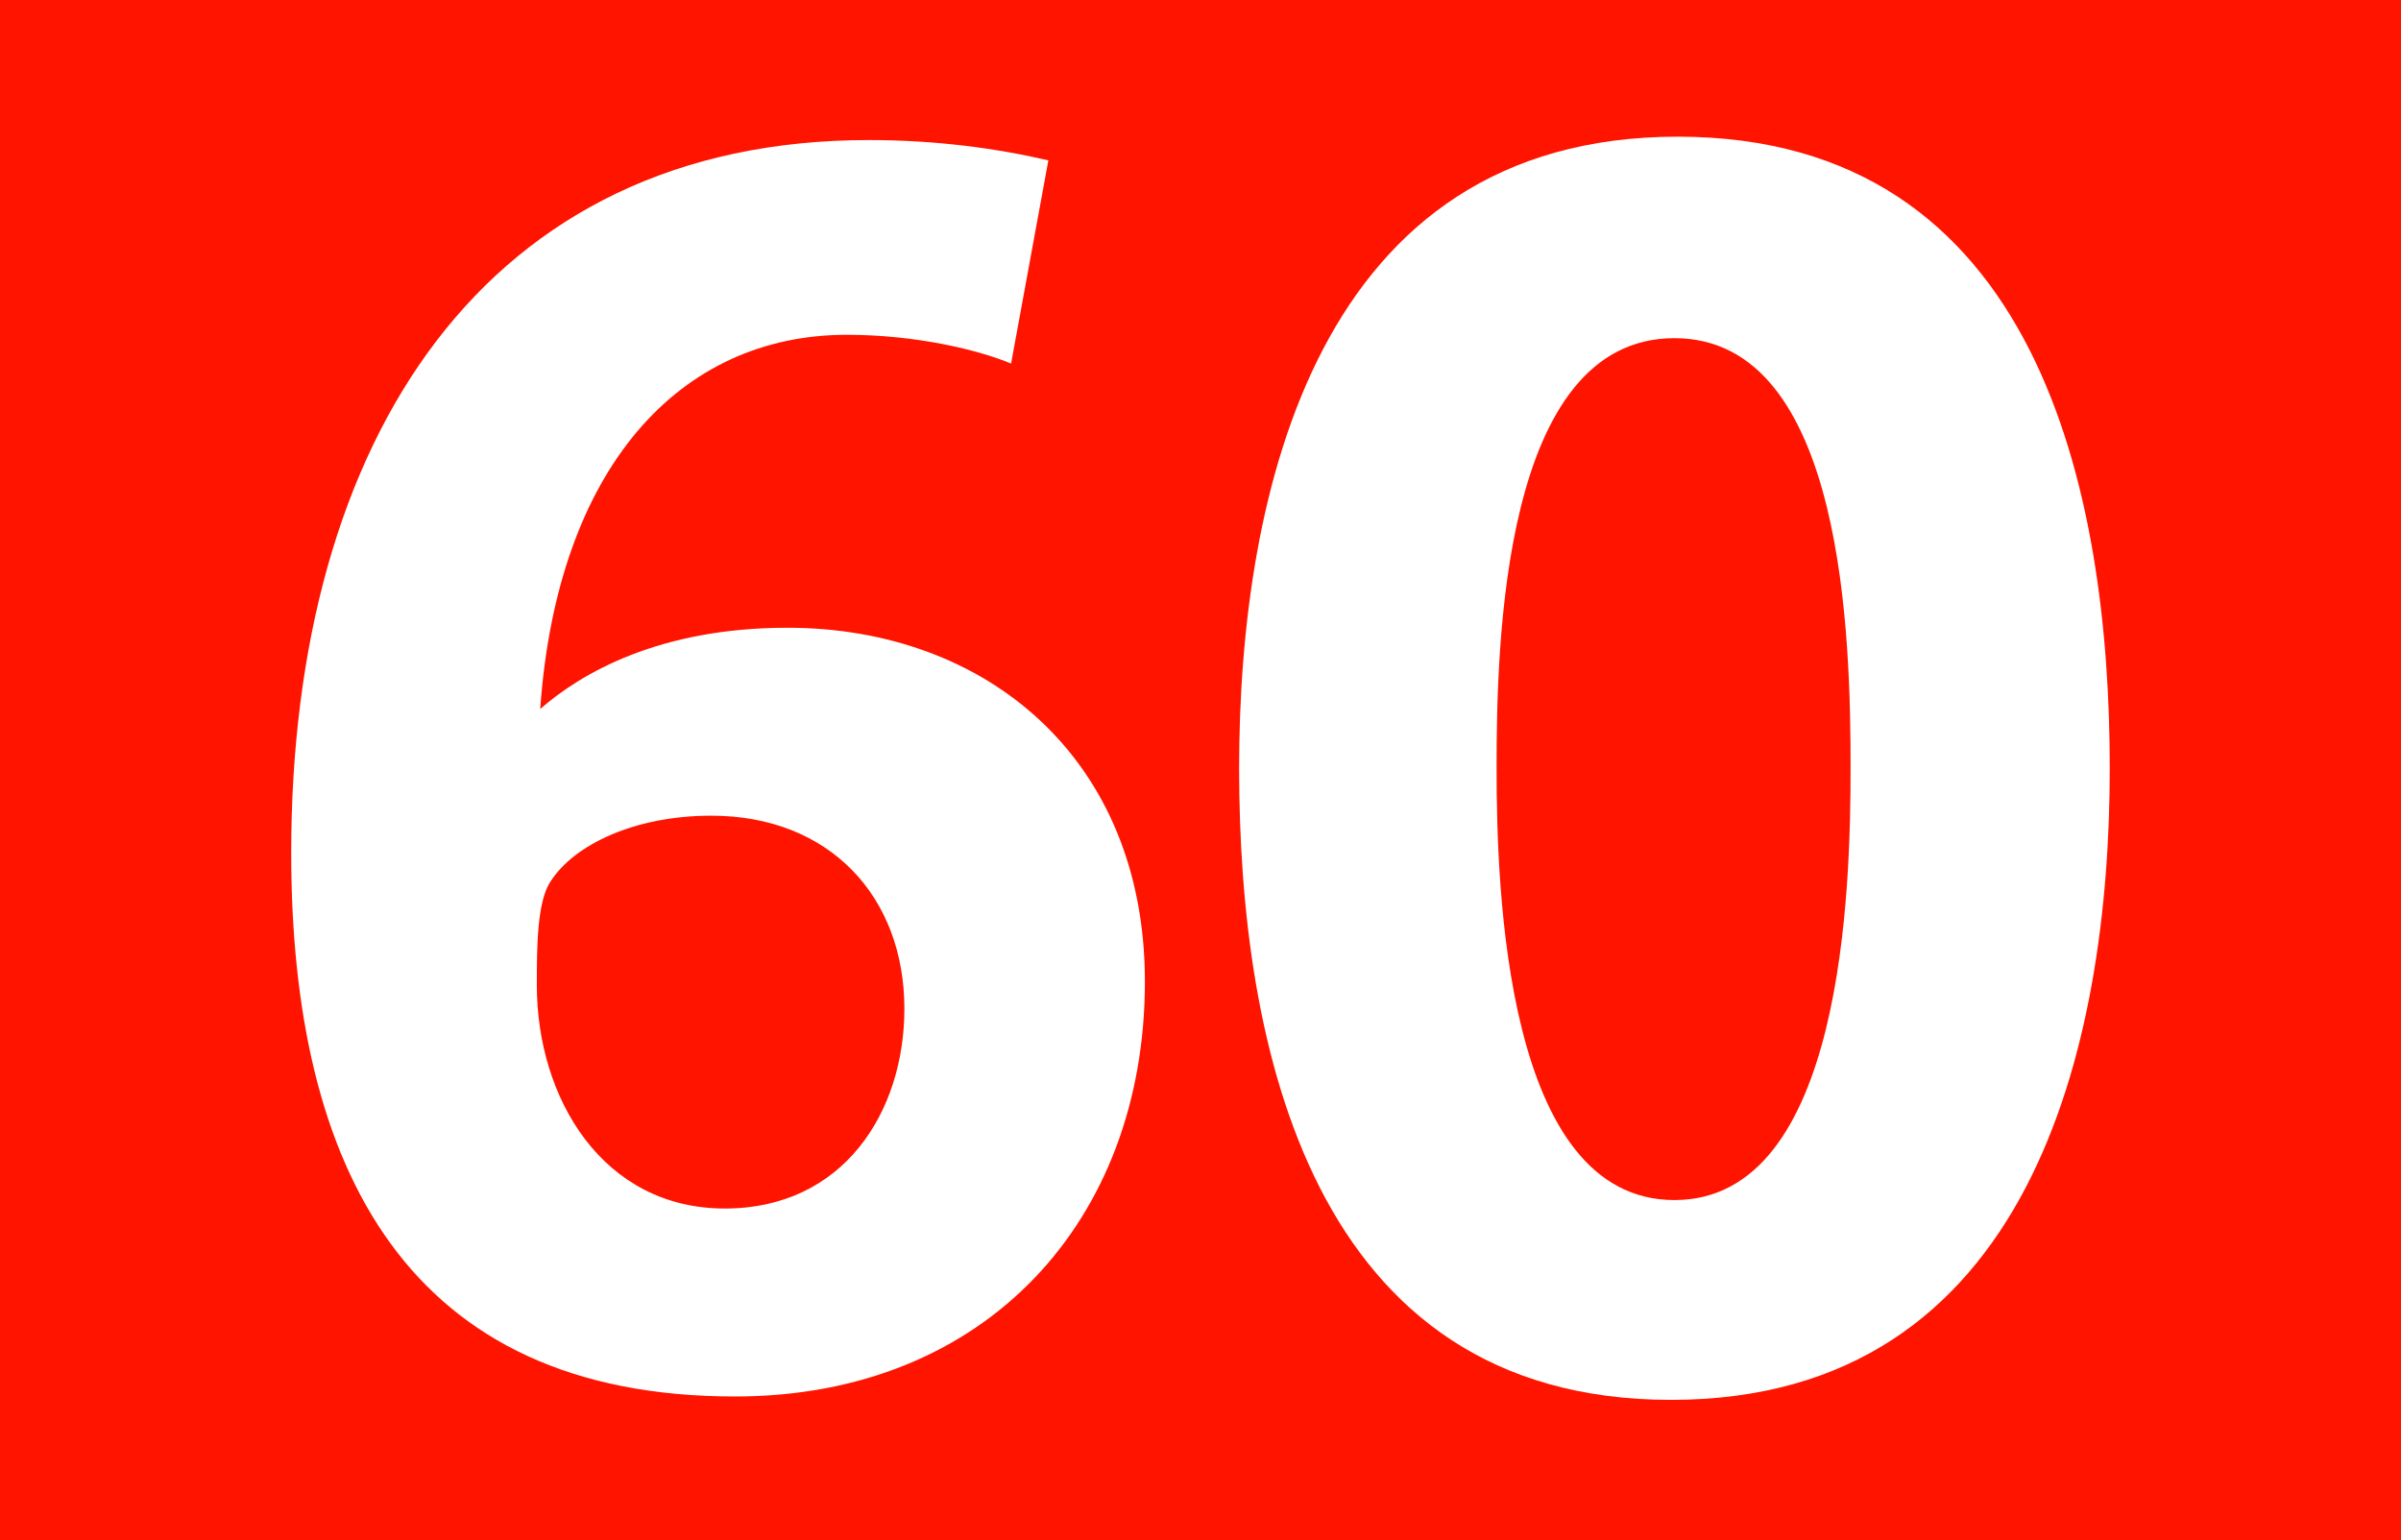
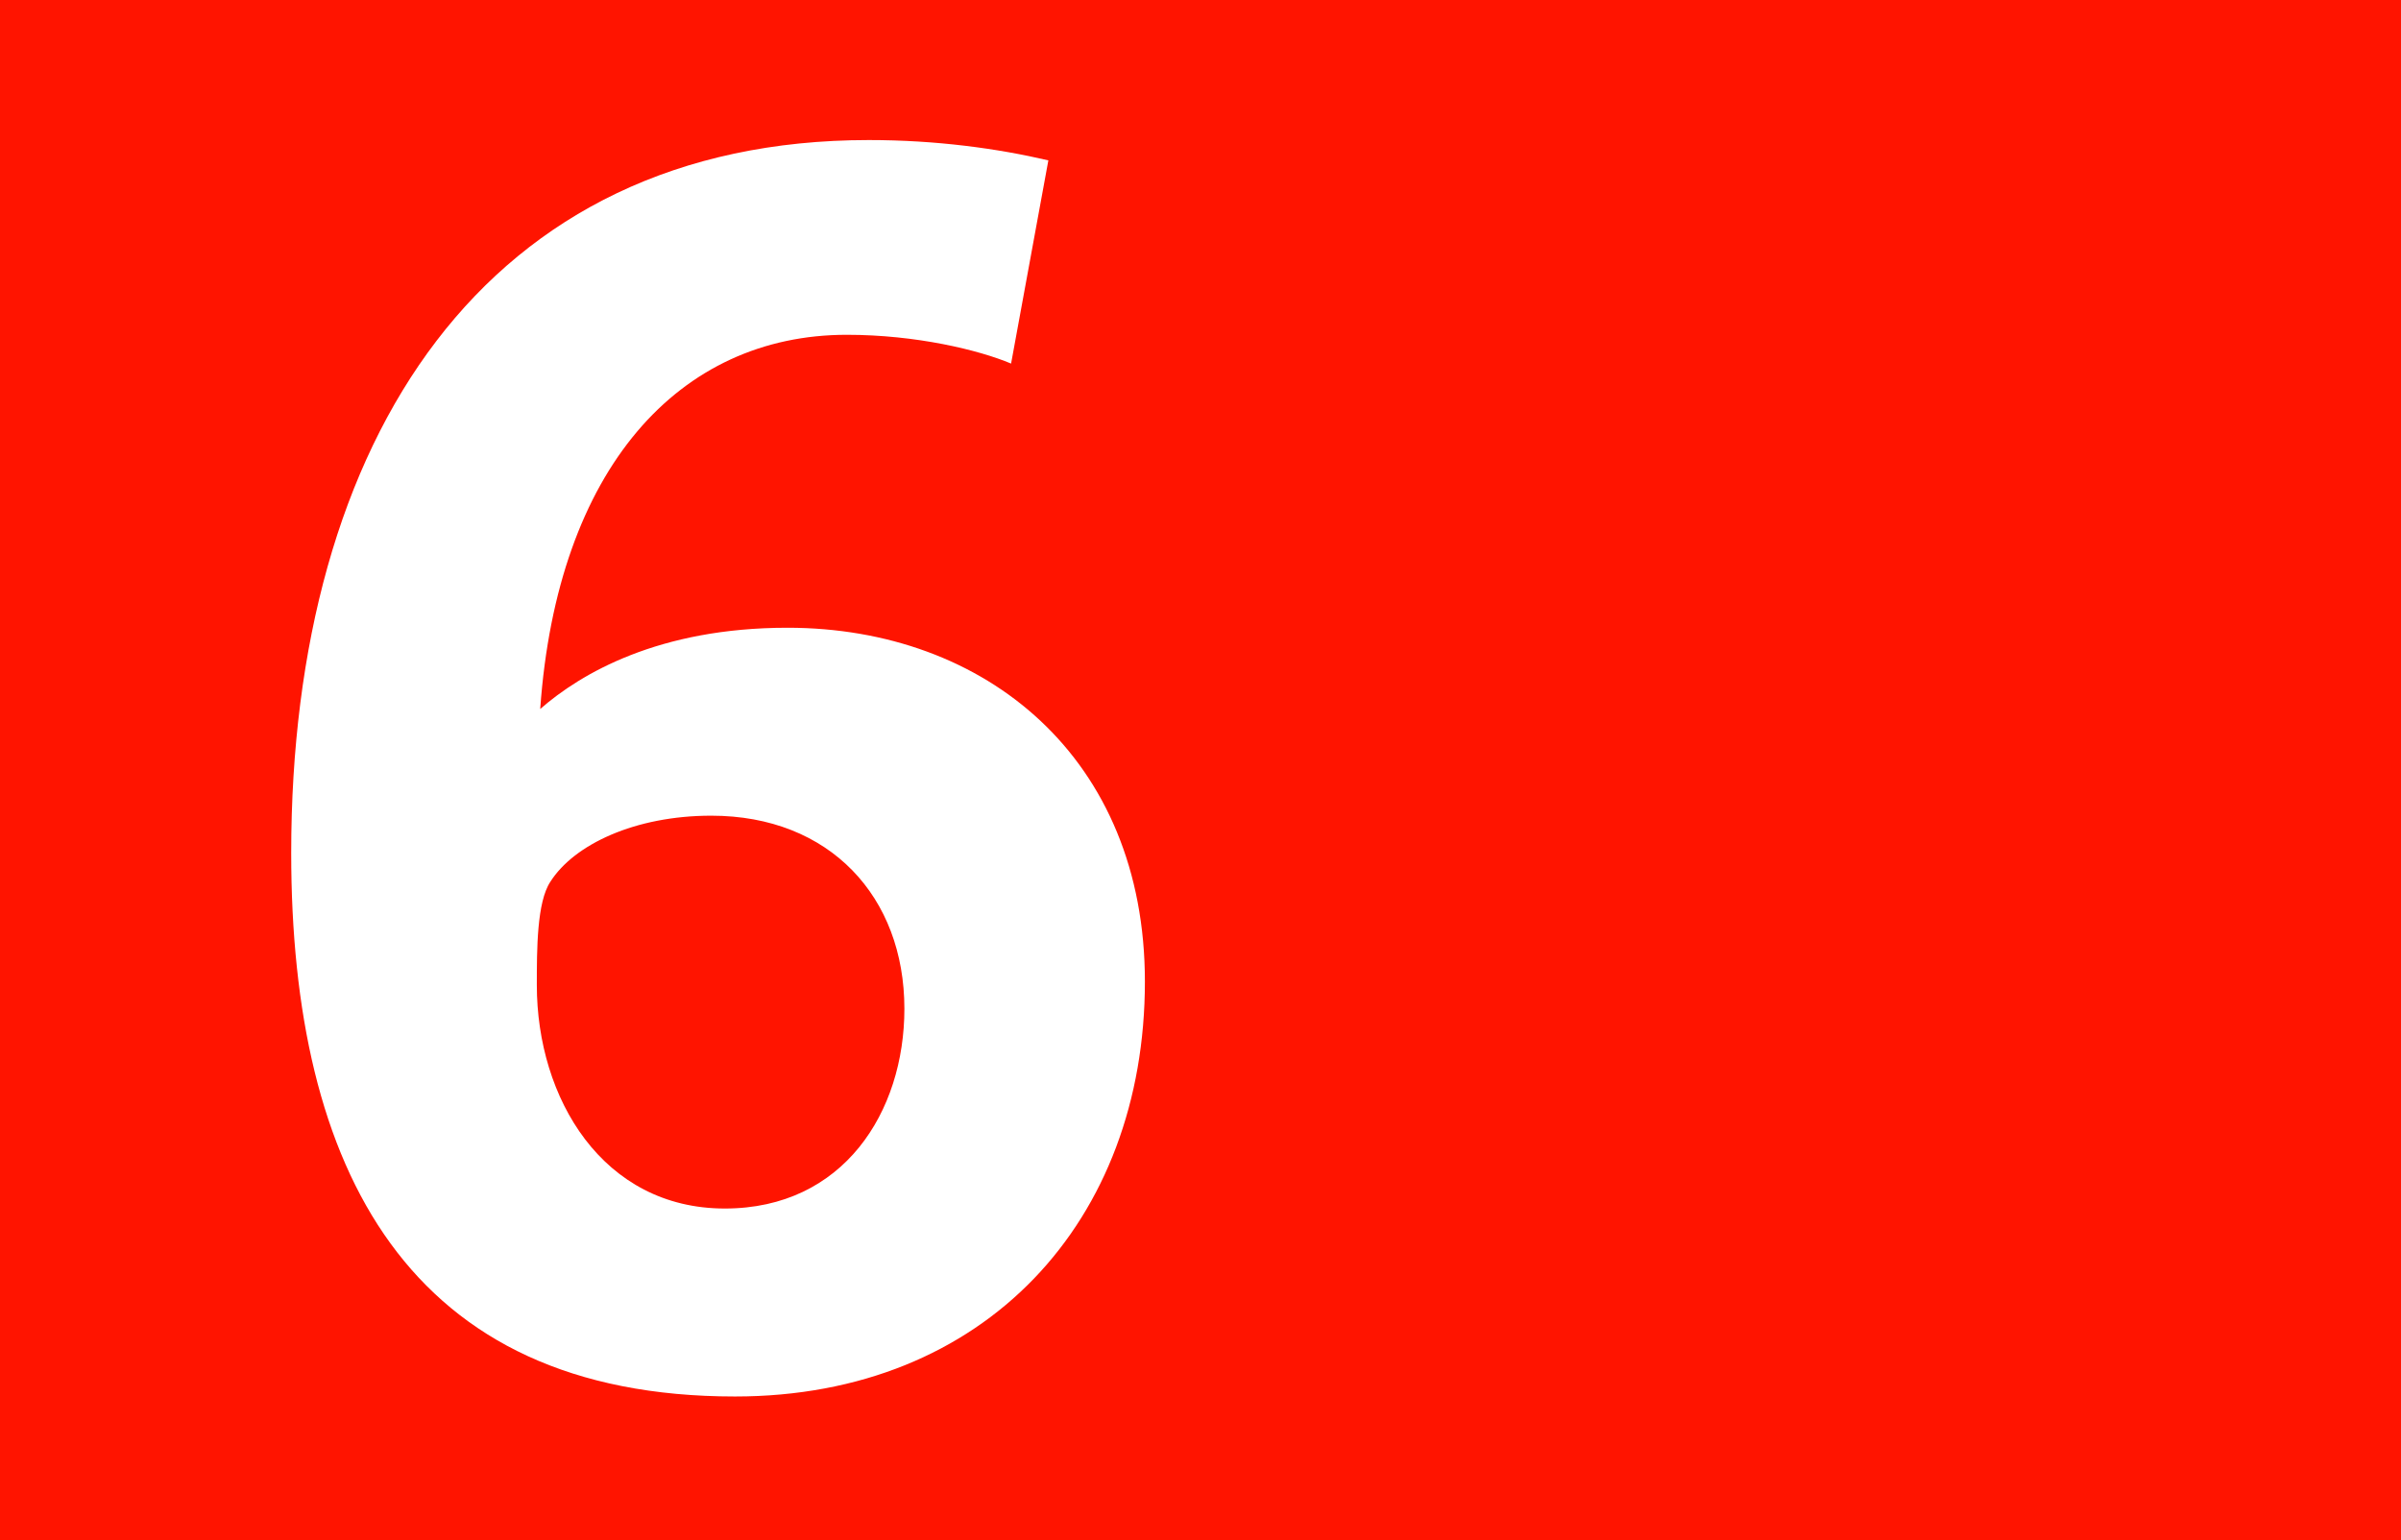
<svg xmlns="http://www.w3.org/2000/svg" version="1.1" id="Calque_1" x="0px" y="0px" width="120px" height="77px" viewBox="0 0 120 77" style="enable-background:new 0 0 120 77;" xml:space="preserve">
  <g>
    <rect style="fill-rule:evenodd;clip-rule:evenodd;fill:#FF1400;" width="120" height="77" />
    <g>
      <path style="fill:#FFFFFF;" d="M36.734,69.817c-16.338,0-22.18-11.344-22.18-27.175c0-20.741,9.735-35.64,28.868-35.64    c3.386,0,6.434,0.423,8.974,1.016l-1.863,10.159c-1.608-0.677-4.741-1.439-8.211-1.439c-8.381,0-14.476,6.688-15.323,18.709    c2.032-1.778,5.926-4.063,12.36-4.063c9.905,0,17.862,6.518,17.862,17.692C57.221,61.013,49.264,69.817,36.734,69.817z     M35.549,40.78c-3.81,0-6.857,1.439-8.042,3.302c-0.677,1.016-0.677,3.386-0.677,5.164c0,5.672,3.302,11.174,9.397,11.174    c5.926,0,8.974-4.825,8.974-9.989C45.2,44.844,41.475,40.78,35.549,40.78z" />
-       <path style="fill:#FFFFFF;" d="M83.518,69.986c-18.031,0-21.588-17.777-21.588-31.576c0-13.799,3.895-31.577,21.926-31.577    c18.032,0,21.588,17.778,21.588,31.577C105.443,52.209,101.549,69.986,83.518,69.986z M83.687,16.907    c-8.635,0-8.889,15.407-8.889,21.503c0,6.01,0.423,21.587,8.889,21.587S92.49,44.336,92.49,38.41    C92.49,32.146,92.236,16.907,83.687,16.907z" />
    </g>
  </g>
</svg>